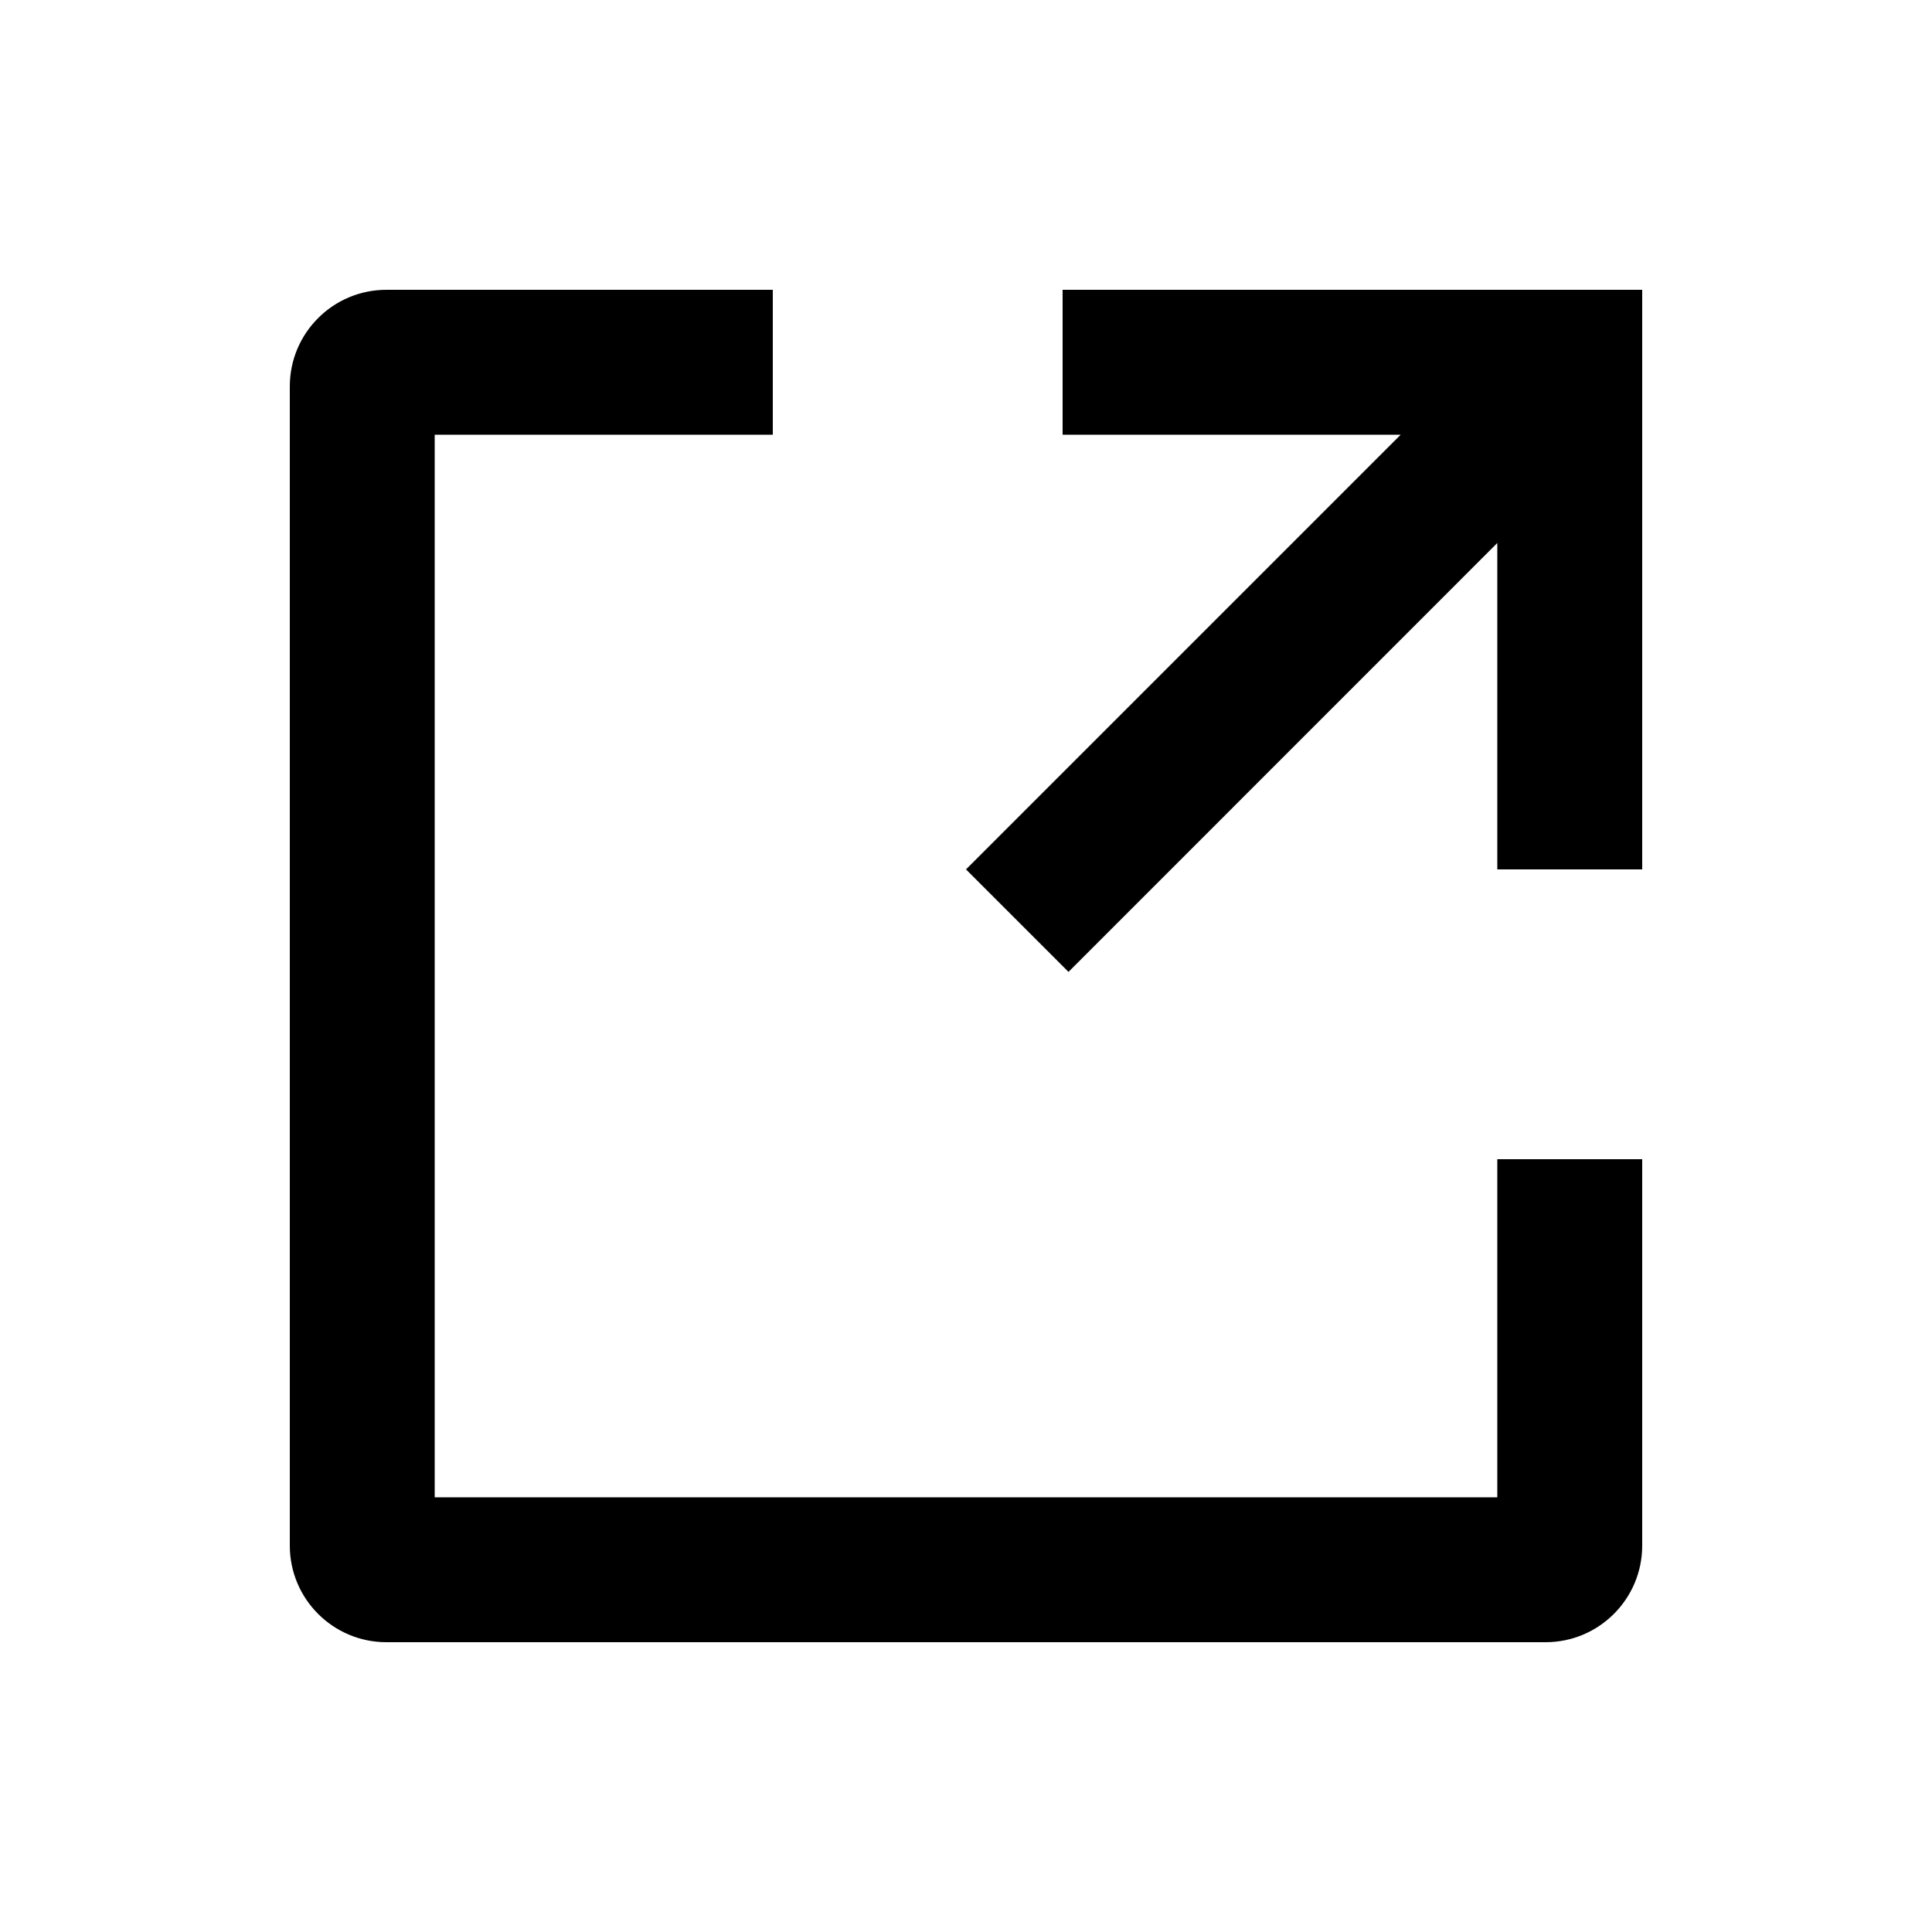
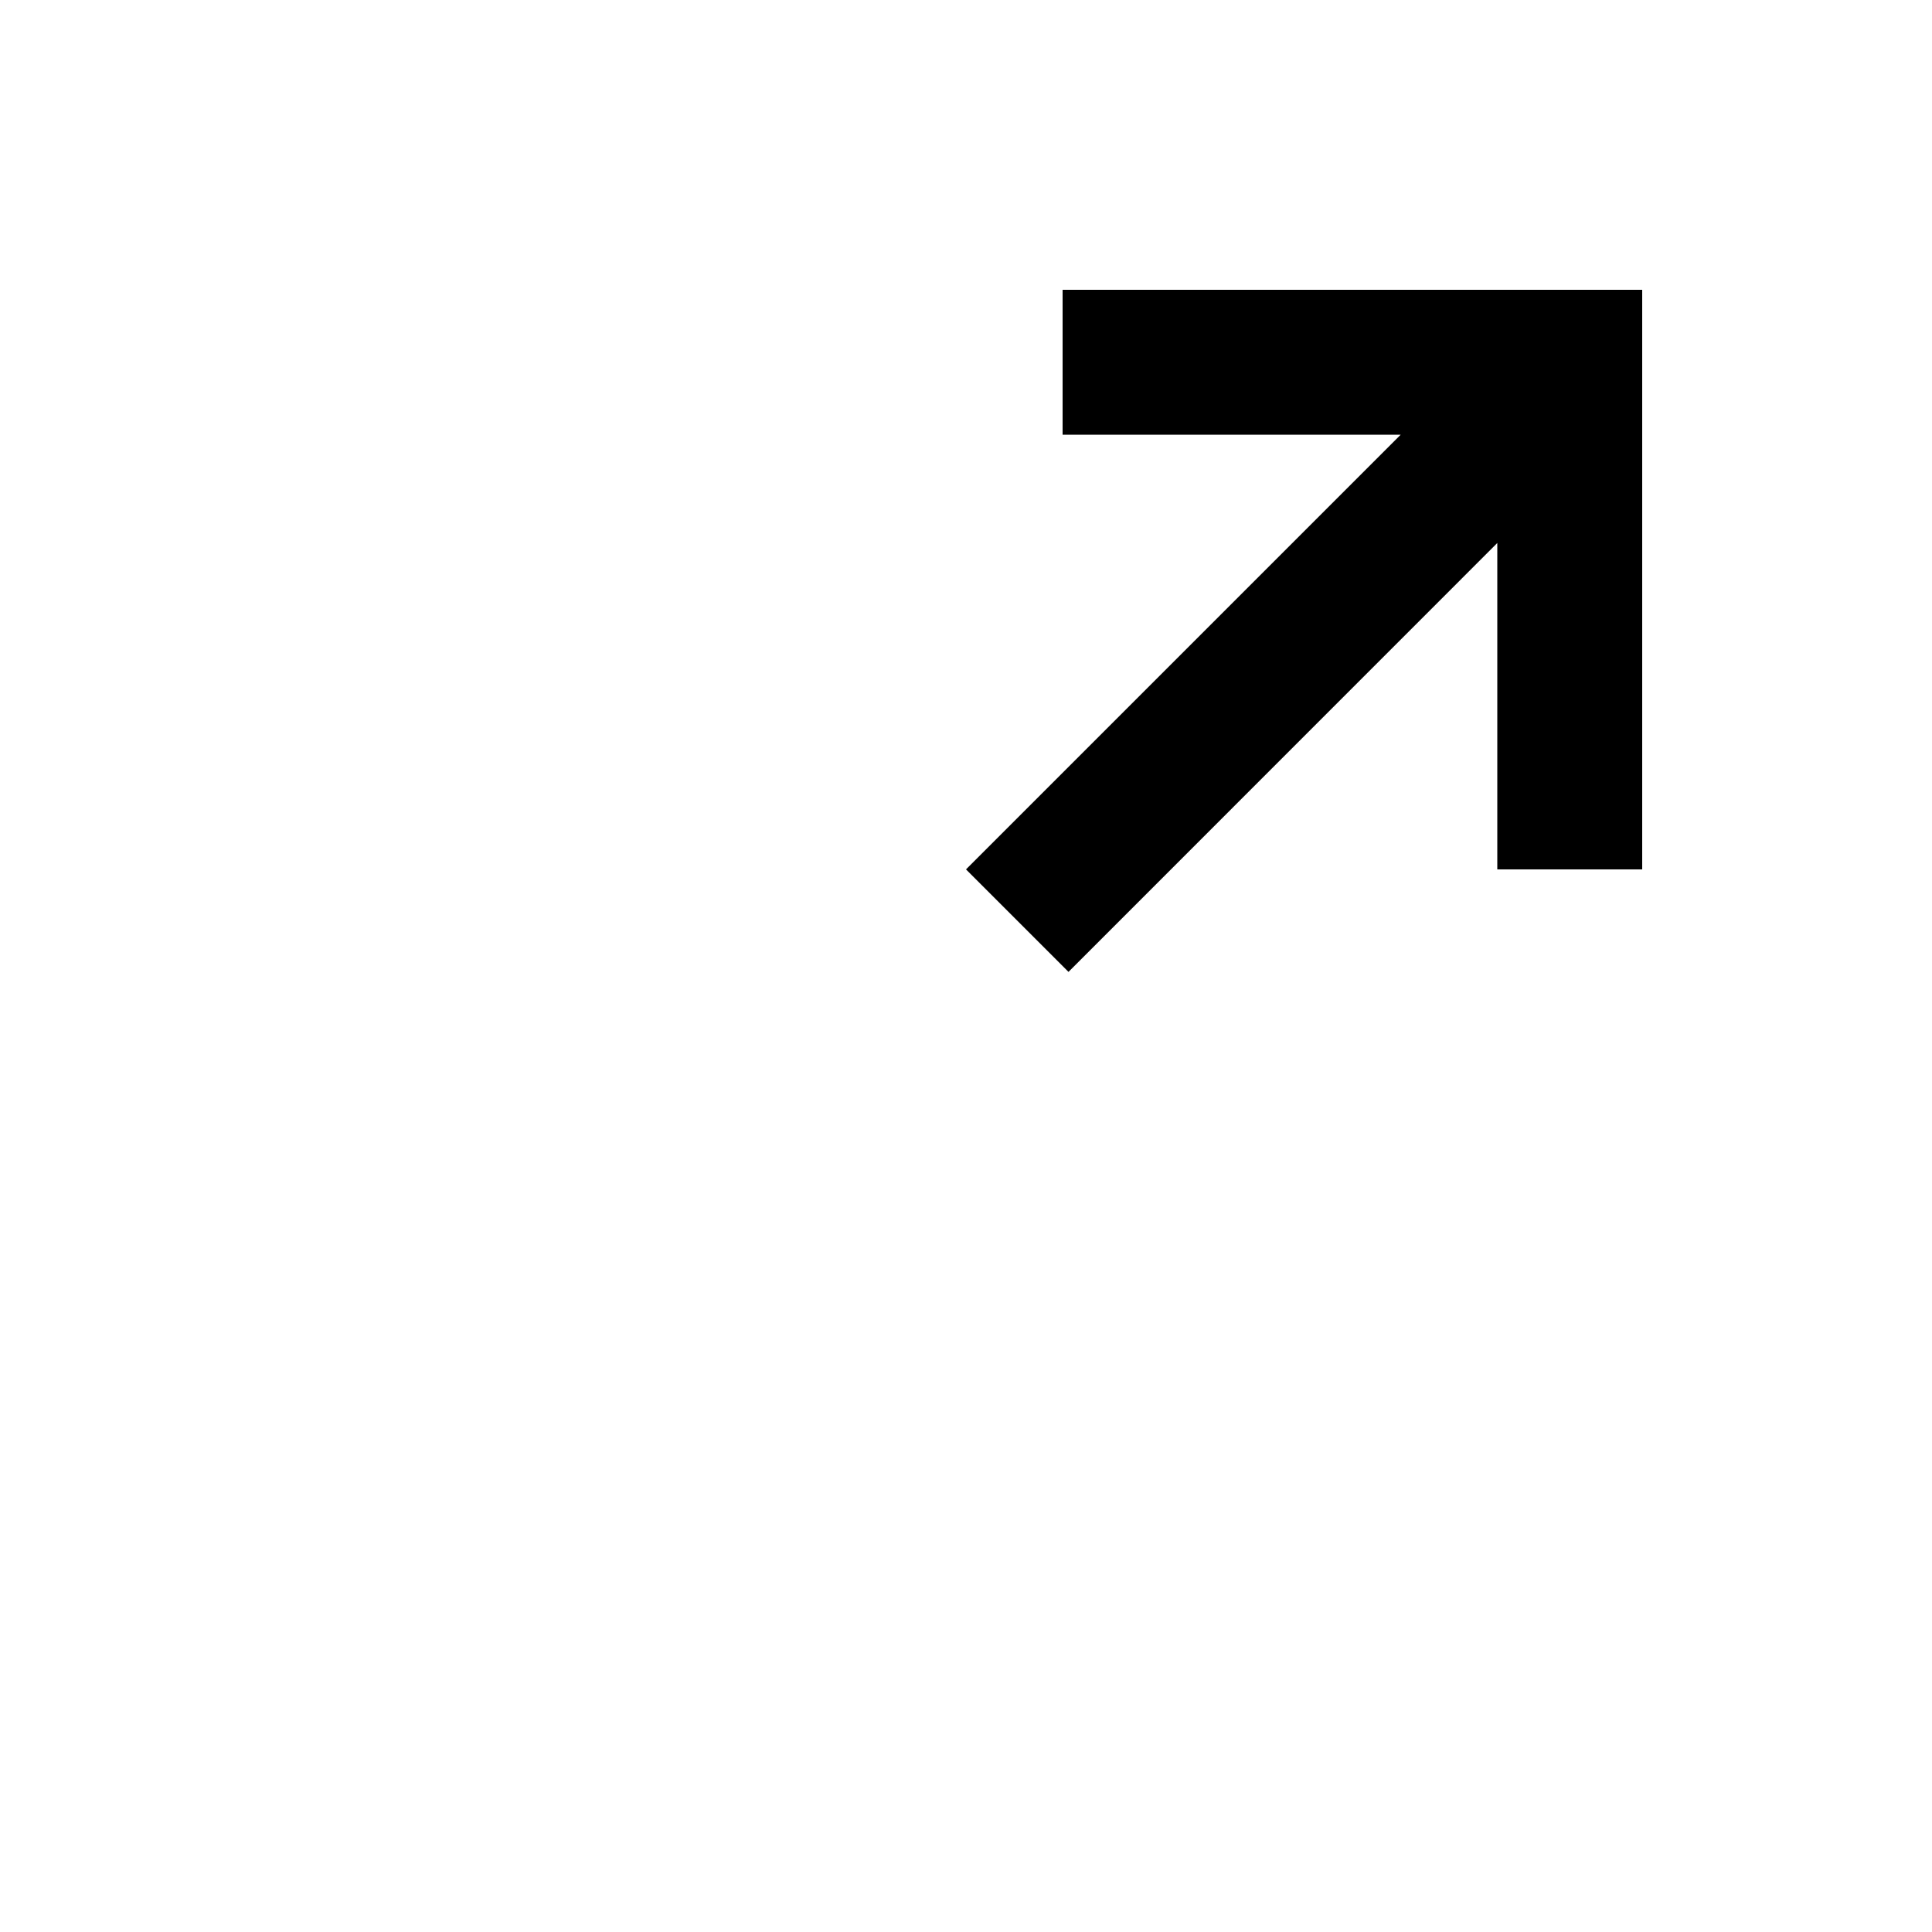
<svg xmlns="http://www.w3.org/2000/svg" focusable="false" role="img" aria-hidden="true" fill="currentColor" width="20px" height="20px" viewBox="0 0 20 20">
  <path d="M17 3L17 9H15.5L15.5 5.621L11.061 10.061L10 9L14.5 4.5L11 4.5V3H17Z" />
-   <path d="M8 3H4C3.448 3 3 3.448 3 4V16C3 16.552 3.448 17 4 17H16C16.552 17 17 16.552 17 16V12H15.5V15.5H4.5V4.5H8V3Z" />
</svg>